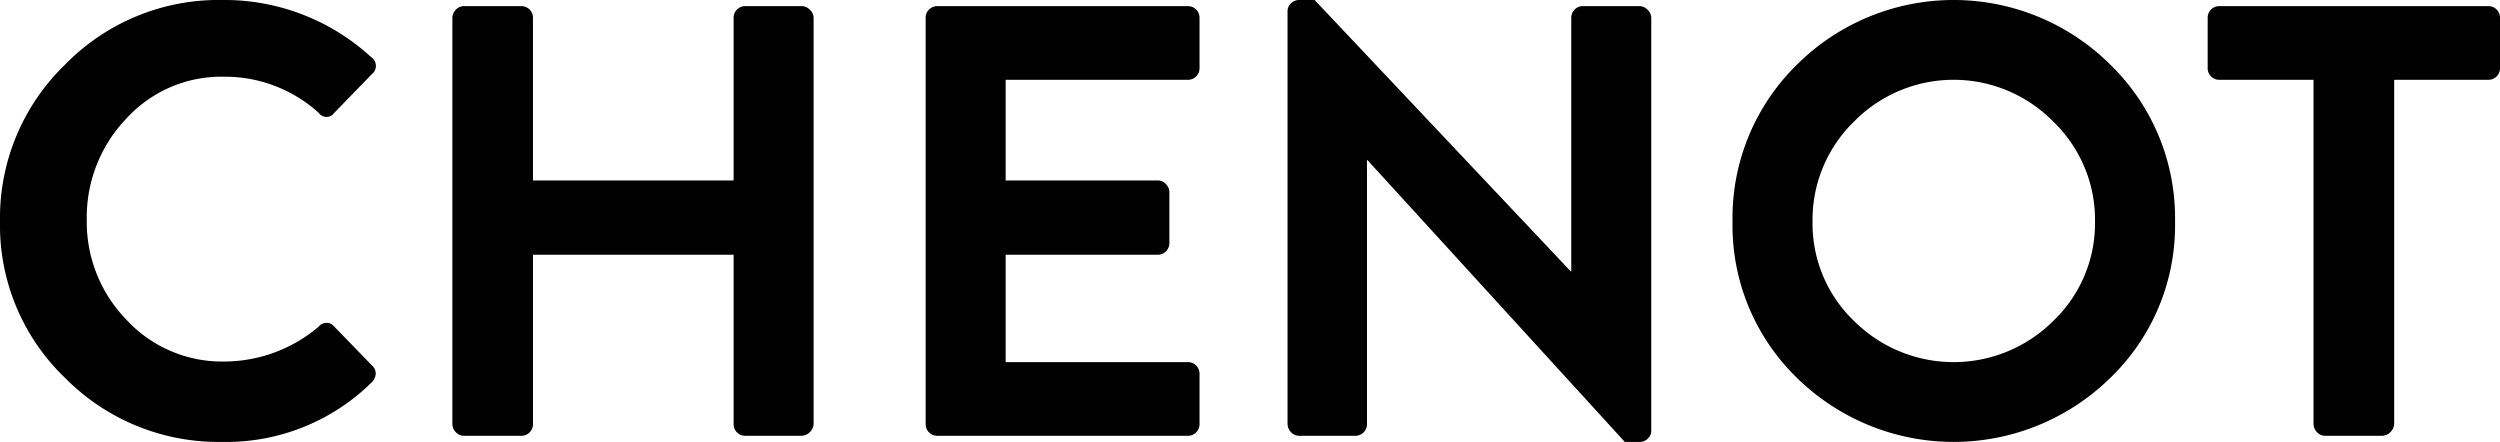
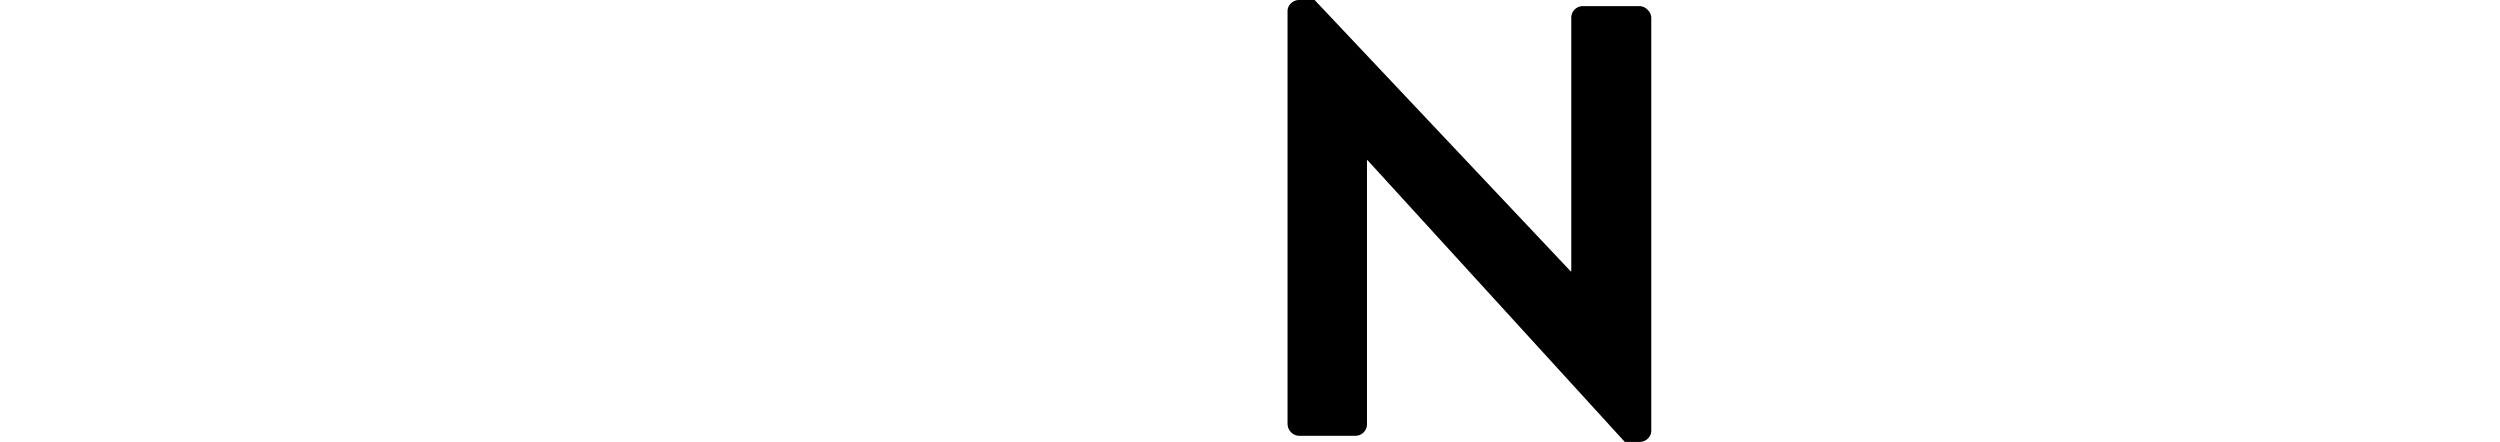
<svg xmlns="http://www.w3.org/2000/svg" id="Group_1031" data-name="Group 1031" width="226.291" height="40" viewBox="0 0 226.291 40">
  <defs>
    <clipPath id="clip-path">
      <rect id="Rectangle_1096" data-name="Rectangle 1096" width="226.291" height="40" />
    </clipPath>
  </defs>
  <g id="Group_977" data-name="Group 977" clip-path="url(#clip-path)">
-     <path id="Path_386" data-name="Path 386" d="M5.877,34.194A19.12,19.12,0,0,1,0,20.056,19.3,19.3,0,0,1,5.877,5.861,19.414,19.414,0,0,1,20.111,0,19.631,19.631,0,0,1,33.593,5.167a.952.952,0,0,1,.056,1.555l-3.4,3.5a.852.852,0,0,1-1.393,0,12.624,12.624,0,0,0-8.579-3.278A11.645,11.645,0,0,0,11.42,10.75a12.9,12.9,0,0,0-3.565,9.139,12.675,12.675,0,0,0,3.593,9.056,11.77,11.77,0,0,0,8.886,3.778,13.233,13.233,0,0,0,8.524-3.167.894.894,0,0,1,1.393,0L33.7,33.111a.942.942,0,0,1,.306.75,1.151,1.151,0,0,1-.362.75A18.749,18.749,0,0,1,20.111,40,19.506,19.506,0,0,1,5.877,34.194" />
-     <path id="Path_387" data-name="Path 387" d="M385.349,43.061V6.284a1.048,1.048,0,0,1,.306-.722.98.98,0,0,1,.752-.333h5.181a1.045,1.045,0,0,1,1.058,1.056V21.006h18.161V6.284a1.045,1.045,0,0,1,1.058-1.056h5.125a1.013,1.013,0,0,1,.724.333,1.008,1.008,0,0,1,.334.722V43.061a1.152,1.152,0,0,1-1.058,1.056h-5.125a1.045,1.045,0,0,1-1.058-1.056V27.728H392.647V43.061a1.045,1.045,0,0,1-1.058,1.056h-5.181a.98.98,0,0,1-.752-.333,1.047,1.047,0,0,1-.306-.722" transform="translate(-344.403 -4.672)" />
-     <path id="Path_388" data-name="Path 388" d="M788.528,43.061V6.284a1.045,1.045,0,0,1,1.058-1.056H812.26a1.045,1.045,0,0,1,1.059,1.056v4.556a1.045,1.045,0,0,1-1.059,1.056H795.77v9.111h13.76a.983.983,0,0,1,.752.333,1.053,1.053,0,0,1,.306.722v4.611a1.045,1.045,0,0,1-1.059,1.056H795.77V37.45h16.49a1.045,1.045,0,0,1,1.059,1.056v4.556a1.045,1.045,0,0,1-1.059,1.056H789.586a1.045,1.045,0,0,1-1.058-1.056" transform="translate(-704.741 -4.672)" />
    <path id="Path_389" data-name="Path 389" d="M1096.81,38.389V1a.957.957,0,0,1,.306-.694,1.024,1.024,0,0,1,.752-.305h1.393l23.175,24.556h.056V1.611a1.045,1.045,0,0,1,1.058-1.056h5.125a1.014,1.014,0,0,1,.724.333,1.008,1.008,0,0,1,.334.722V39a.958.958,0,0,1-.307.694,1.027,1.027,0,0,1-.752.306h-1.337l-23.287-25.5H1104V38.389a1.045,1.045,0,0,1-1.058,1.056h-5.07a.98.98,0,0,1-.752-.333,1.048,1.048,0,0,1-.306-.722" transform="translate(-980.266 0)" />
-     <path id="Path_390" data-name="Path 390" d="M1481.692,34.194a19.213,19.213,0,0,1-5.822-14.139,19.4,19.4,0,0,1,5.822-14.194,20.113,20.113,0,0,1,28.384,0,19.353,19.353,0,0,1,5.849,14.194,19.168,19.168,0,0,1-5.849,14.139,20.25,20.25,0,0,1-28.384,0M1486.873,11a12.382,12.382,0,0,0-3.76,9.056,12.2,12.2,0,0,0,3.76,9,12.769,12.769,0,0,0,18.05-.028,12.225,12.225,0,0,0,3.76-8.972A12.338,12.338,0,0,0,1504.895,11a12.636,12.636,0,0,0-18.022,0" transform="translate(-1319.048)" />
-     <path id="Path_391" data-name="Path 391" d="M1890.2,43.061V11.895h-8.524a1.045,1.045,0,0,1-1.058-1.056V6.284a1.045,1.045,0,0,1,1.058-1.056h24.345a1.045,1.045,0,0,1,1.059,1.056v4.556a1.045,1.045,0,0,1-1.059,1.056H1897.5V43.061a1.152,1.152,0,0,1-1.059,1.056h-5.181a.98.98,0,0,1-.752-.333,1.048,1.048,0,0,1-.306-.722" transform="translate(-1680.788 -4.672)" />
  </g>
</svg>